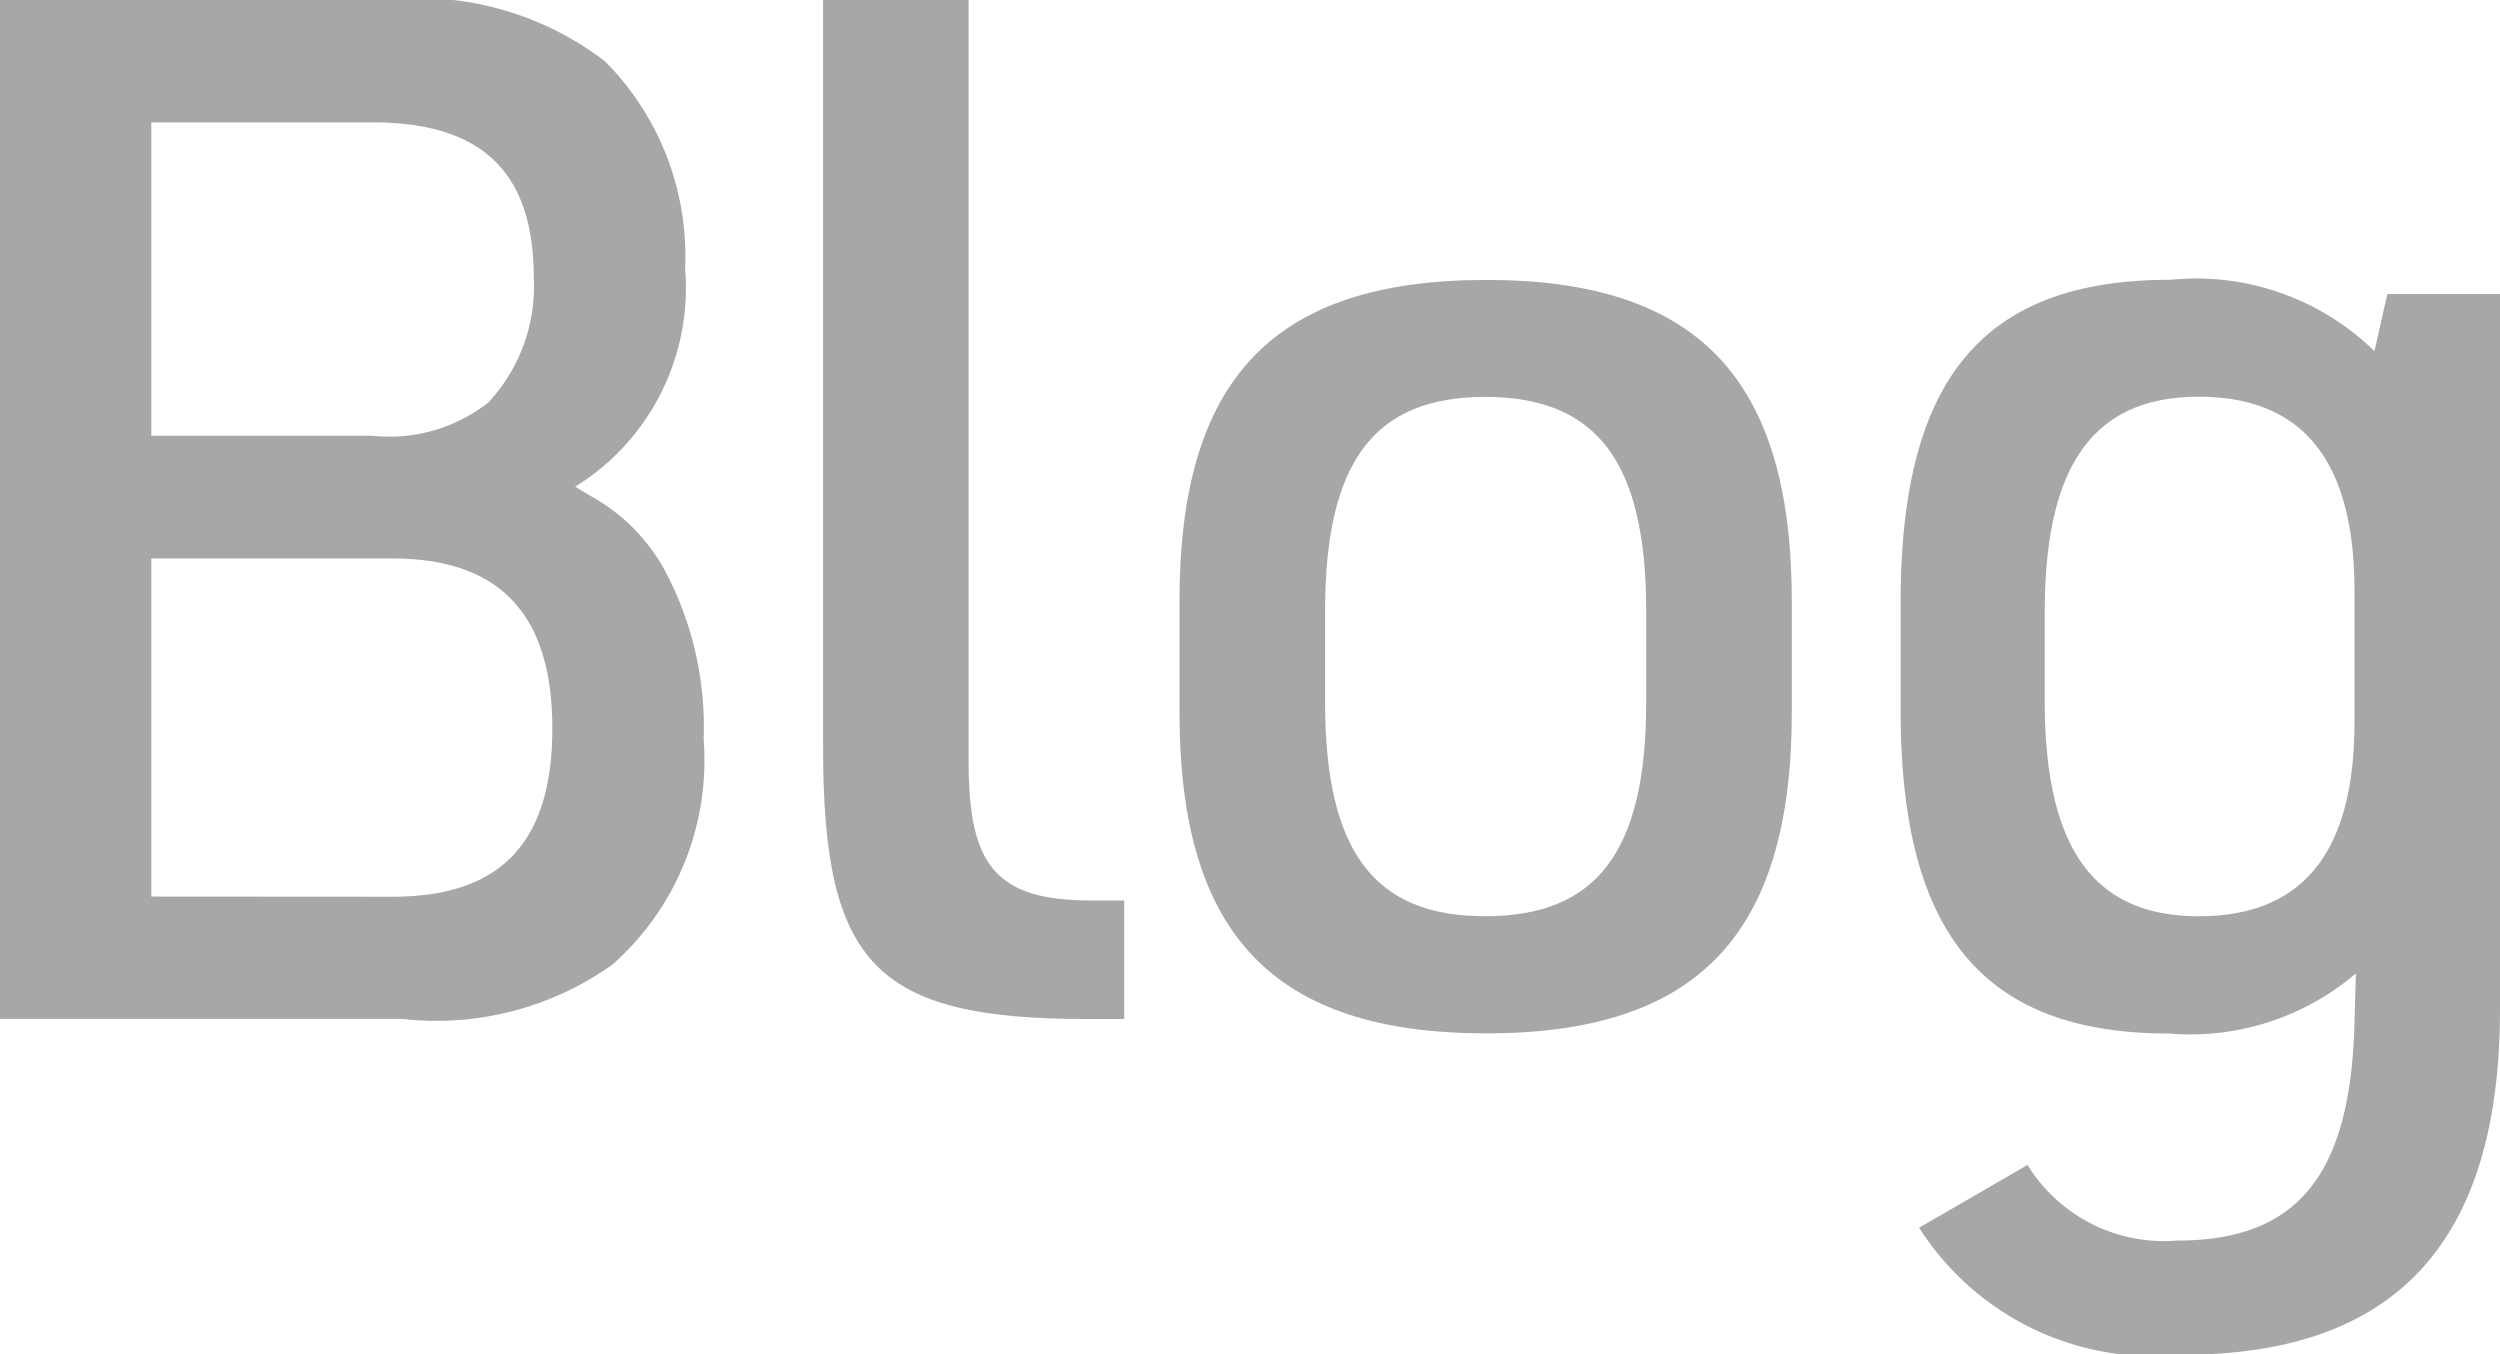
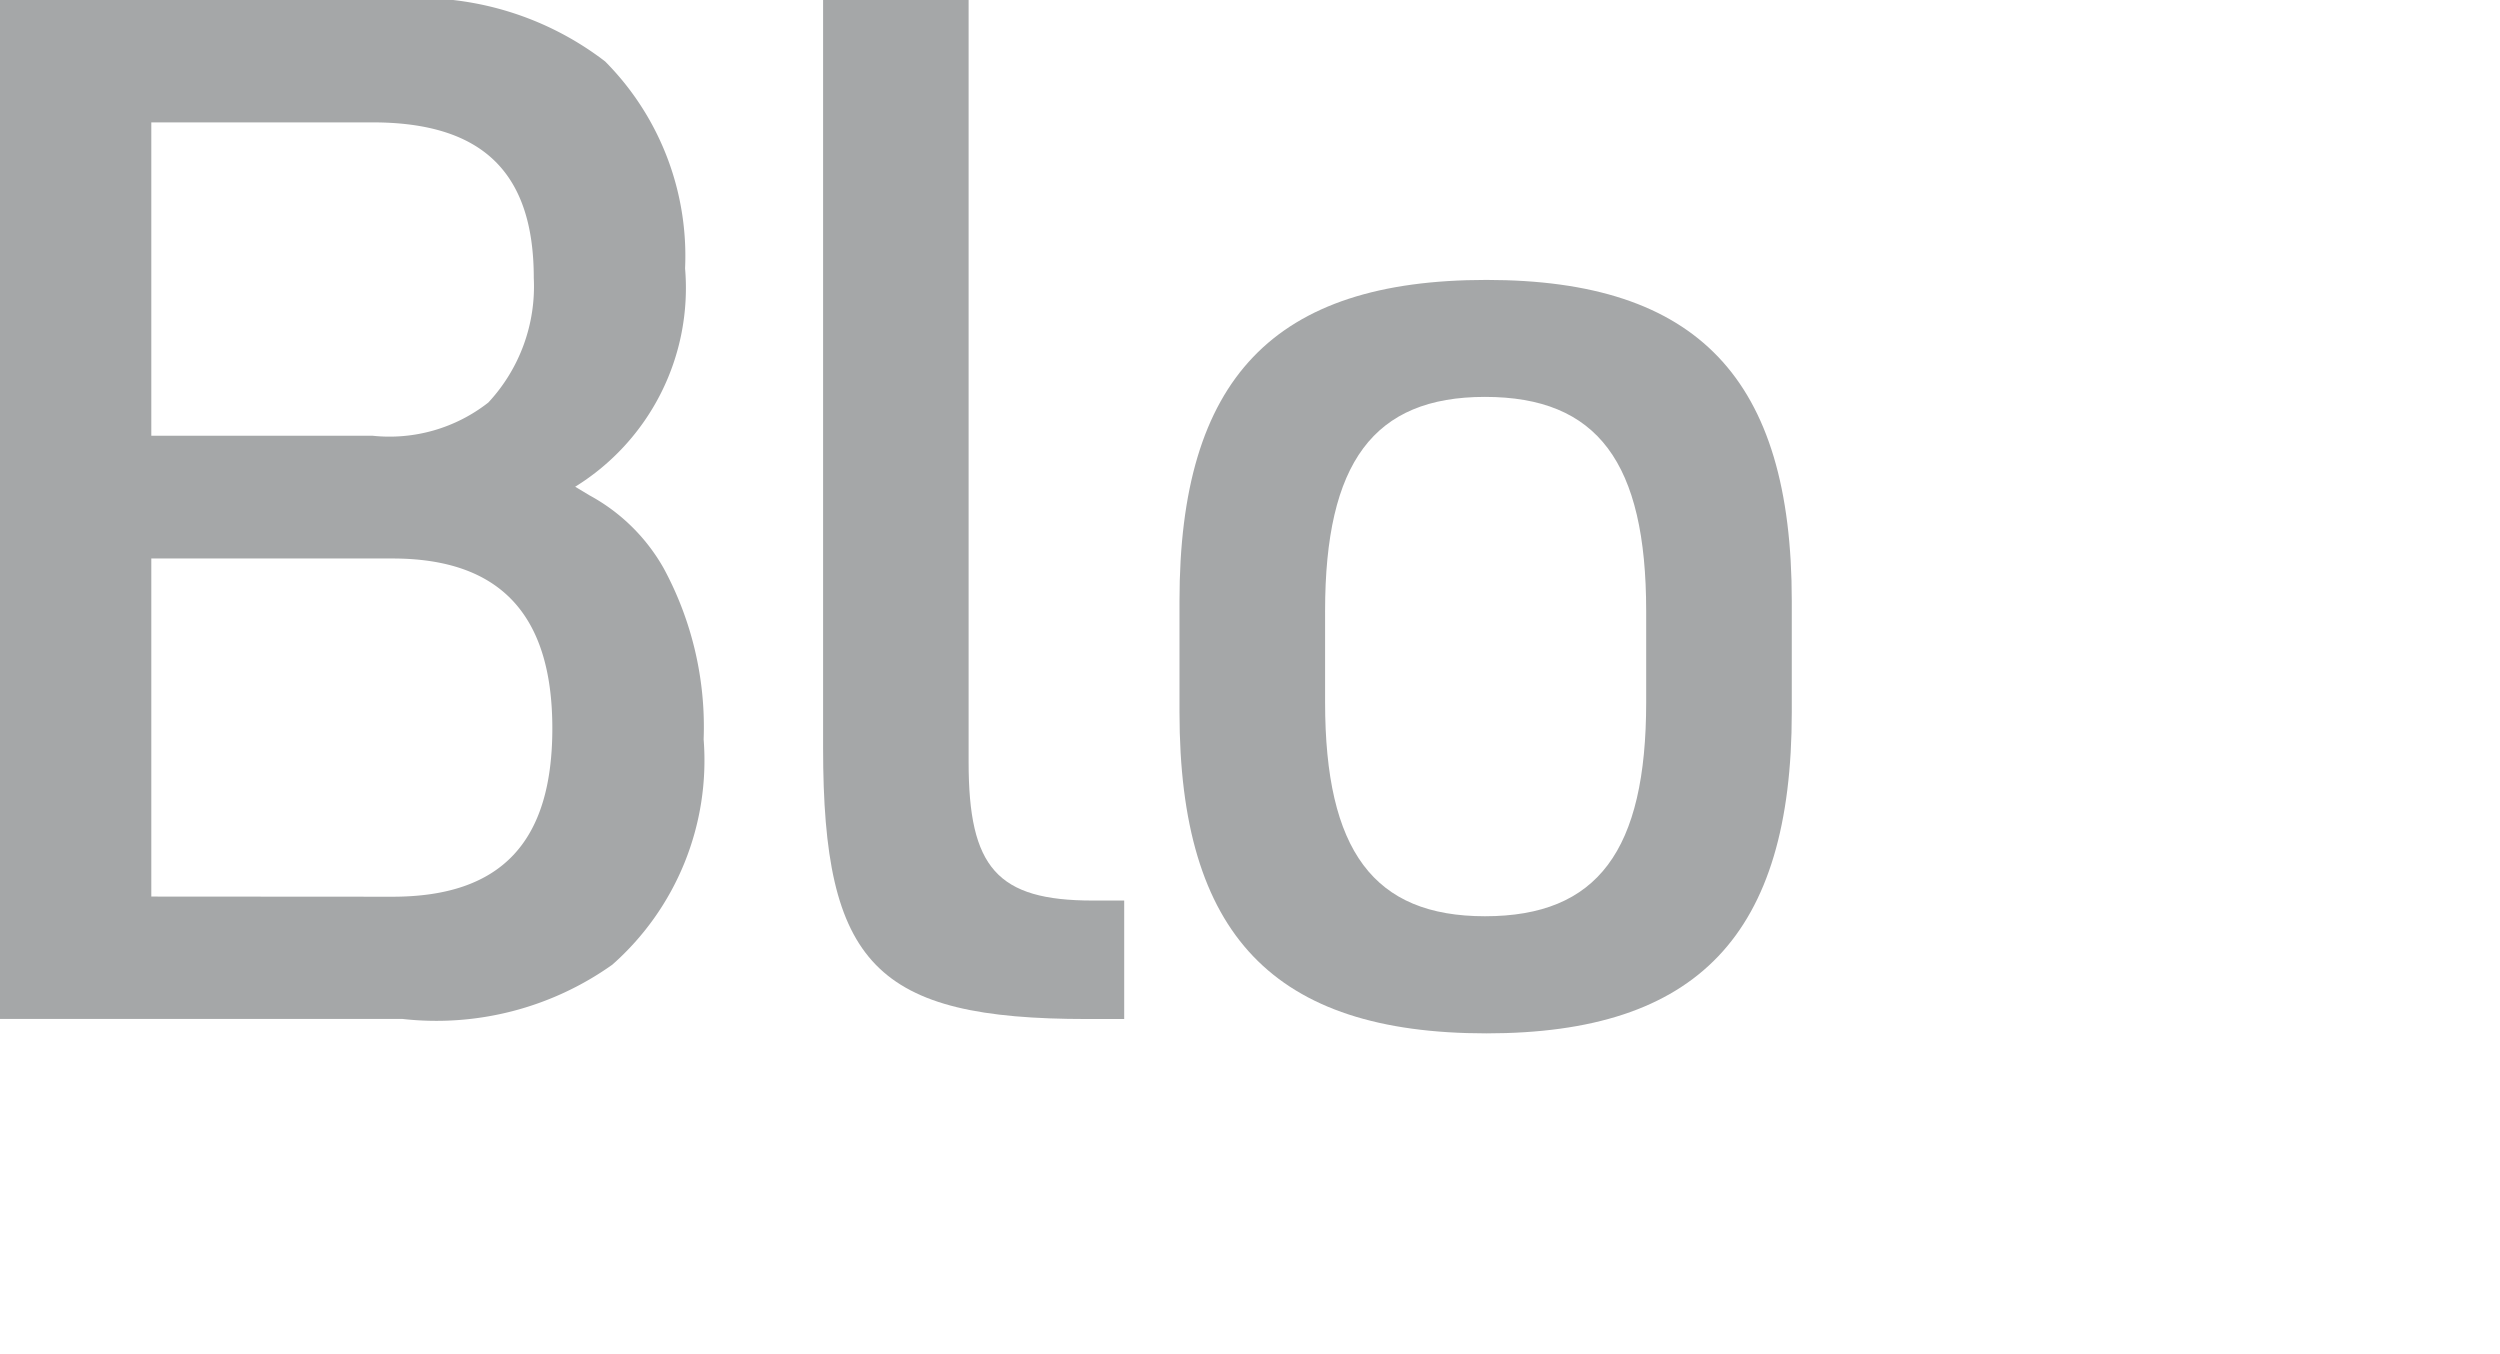
<svg xmlns="http://www.w3.org/2000/svg" width="33.277" height="18.028" viewBox="0 0 33.277 18.028">
  <defs>
    <clipPath id="clip-path">
      <rect id="長方形_169" data-name="長方形 169" width="33.277" height="18.028" transform="translate(0 0)" fill="none" />
    </clipPath>
  </defs>
  <g id="グループ_177" data-name="グループ 177" transform="translate(0 0)">
    <g id="グループ_176" data-name="グループ 176" clip-path="url(#clip-path)">
      <path id="パス_336" data-name="パス 336" d="M0,0H5.11A4.08,4.08,0,0,1,8.055.818,3.675,3.675,0,0,1,9.119,3.573,3.11,3.11,0,0,1,7.656,6.479l.19.114a2.507,2.507,0,0,1,.987.969,4.437,4.437,0,0,1,.533,2.279,3.627,3.627,0,0,1-1.216,3,4.042,4.042,0,0,1-2.793.722H0ZM4.958,5.8A2.133,2.133,0,0,0,6.5,5.358,2.268,2.268,0,0,0,7.105,3.7c0-1.406-.684-2.071-2.147-2.071H2.014V5.8Zm.266,6.136c1.444,0,2.128-.722,2.128-2.241s-.7-2.261-2.128-2.261H2.014v4.5Z" fill="#a5a7a8" />
      <path id="パス_337" data-name="パス 337" d="M12.893,0V10.145c0,1.406.38,1.842,1.653,1.842h.418v1.577H14.47c-2.812,0-3.514-.721-3.514-3.609V0Z" fill="#a5a7a8" />
      <path id="パス_338" data-name="パス 338" d="M15.7,8c0-2.963,1.254-4.274,4.085-4.274,2.811,0,4.065,1.311,4.065,4.274V9.481c0,2.962-1.254,4.274-4.065,4.274-2.831,0-4.085-1.312-4.085-4.274Zm6.212.133c0-1.976-.646-2.85-2.146-2.85-1.482,0-2.128.874-2.128,2.85V9.347c0,1.976.646,2.849,2.128,2.849,1.5,0,2.146-.873,2.146-2.849Z" fill="#a5a7a8" />
-       <path id="パス_339" data-name="パス 339" d="M31.359,12.957a3.4,3.4,0,0,1-2.489.8c-2.47,0-3.571-1.33-3.571-4.294V8.017c0-2.982,1.1-4.293,3.59-4.293a3.4,3.4,0,0,1,2.717.95l.171-.76h1.5v9.518c0,3.1-1.388,4.6-4.218,4.6a3.7,3.7,0,0,1-3.514-1.69l1.443-.836a2.136,2.136,0,0,0,1.995,1.007c1.6,0,2.3-.874,2.356-2.869ZM27.217,9.328c0,1.957.646,2.868,2.052,2.868,1.386,0,2.071-.854,2.071-2.583V7.865c0-1.728-.685-2.584-2.071-2.584-1.406,0-2.052.912-2.052,2.869Z" fill="#a5a7a8" />
    </g>
  </g>
</svg>